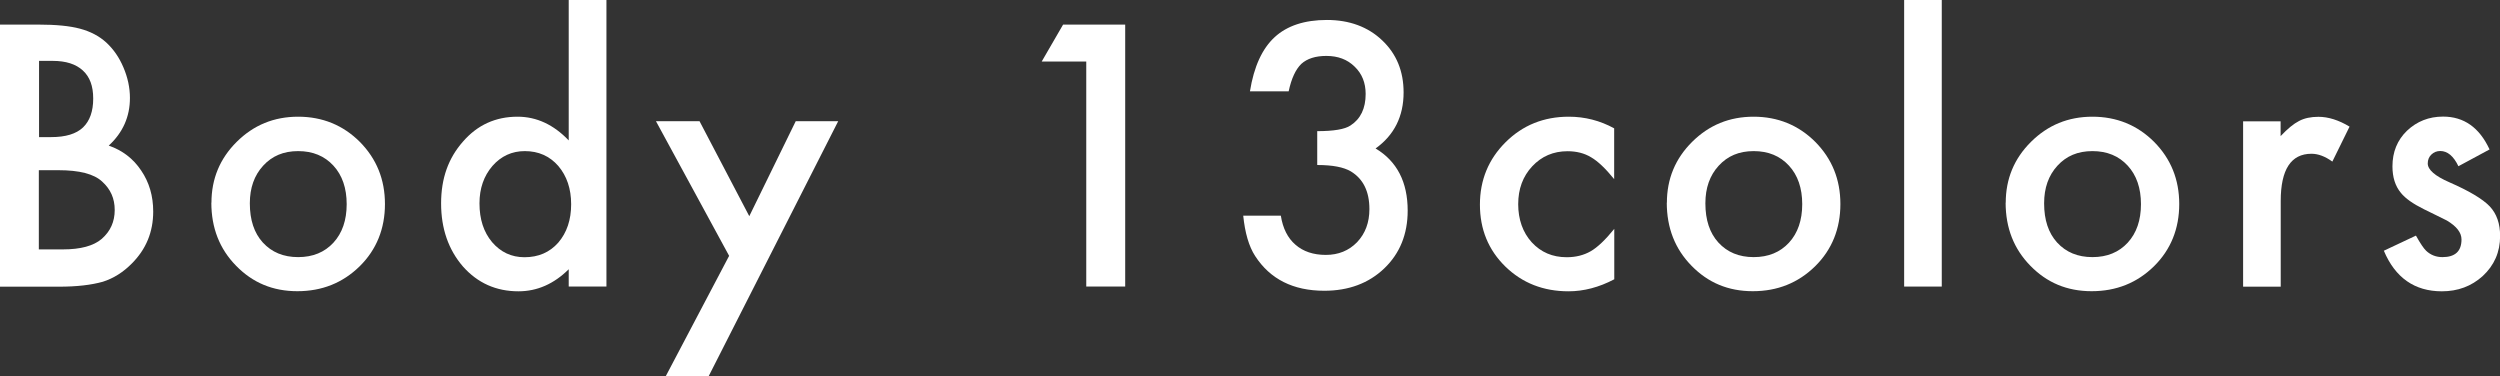
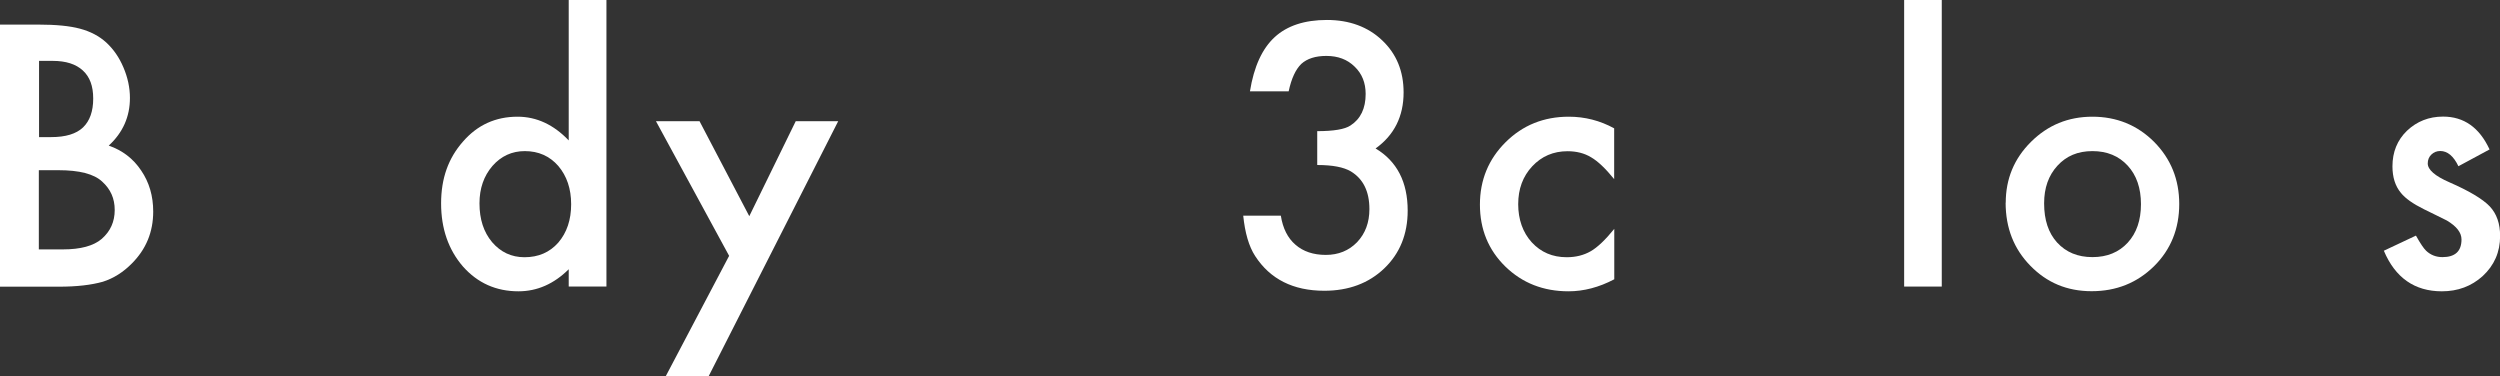
<svg xmlns="http://www.w3.org/2000/svg" id="_レイヤー_2" viewBox="0 0 226.65 34.13">
  <rect x="0" y="0" width="226.65" height="34.13" fill="#333333" stroke="none" />
  <defs>
    <style>.cls-1{fill:#fff;stroke-width:0px;}</style>
  </defs>
  <g id="obj">
    <path class="cls-1" d="M0,25.98V2.23h3.51c1.56,0,2.81.12,3.74.37.94.25,1.73.66,2.38,1.25.66.61,1.18,1.36,1.56,2.26.39.91.59,1.84.59,2.77,0,1.7-.64,3.14-1.92,4.32,1.24.43,2.22,1.18,2.94,2.26.73,1.07,1.09,2.31,1.09,3.72,0,1.86-.65,3.42-1.94,4.71-.78.79-1.65,1.34-2.62,1.65-1.06.3-2.39.45-3.98.45H0ZM3.53,12.43h1.11c1.31,0,2.27-.29,2.89-.88.61-.59.92-1.46.92-2.61s-.31-1.97-.94-2.55c-.63-.58-1.54-.87-2.73-.87h-1.24v6.91ZM3.53,22.61h2.18c1.6,0,2.77-.32,3.51-.95.79-.69,1.18-1.56,1.18-2.62s-.38-1.89-1.14-2.58c-.74-.69-2.06-1.03-3.95-1.03h-1.79v7.18Z" />
-     <path class="cls-1" d="M19.17,18.38c0-2.16.76-4,2.29-5.52s3.38-2.28,5.57-2.28,4.07.76,5.6,2.29c1.51,1.53,2.27,3.4,2.27,5.63s-.76,4.13-2.29,5.64c-1.54,1.51-3.42,2.26-5.65,2.26s-4.06-.77-5.56-2.31c-1.49-1.52-2.24-3.42-2.24-5.72ZM22.65,18.44c0,1.5.39,2.68,1.18,3.55.81.88,1.87,1.32,3.2,1.32s2.4-.44,3.2-1.31c.8-.87,1.2-2.04,1.2-3.49s-.4-2.62-1.2-3.49c-.81-.88-1.87-1.32-3.2-1.32s-2.36.44-3.17,1.32c-.81.88-1.21,2.02-1.21,3.41Z" />
    <path class="cls-1" d="M51.56,0h3.42v25.98h-3.42v-1.57c-1.34,1.33-2.86,2-4.56,2-2.02,0-3.7-.75-5.03-2.25-1.32-1.53-1.98-3.44-1.98-5.72s.66-4.1,1.98-5.6c1.31-1.51,2.96-2.26,4.95-2.26,1.73,0,3.27.72,4.64,2.15V0ZM43.47,18.44c0,1.44.38,2.6,1.14,3.51.78.91,1.76,1.37,2.94,1.37,1.26,0,2.28-.44,3.06-1.32.78-.91,1.17-2.07,1.17-3.48s-.39-2.56-1.17-3.48c-.78-.89-1.79-1.34-3.03-1.34-1.17,0-2.15.45-2.94,1.35-.78.91-1.17,2.04-1.17,3.38Z" />
    <path class="cls-1" d="M66.1,23.19l-6.63-12.2h3.95l4.51,8.61,4.21-8.61h3.85l-11.75,23.13h-3.89l5.76-10.94Z" />
-     <path class="cls-1" d="M98.48,5.58h-4.04l1.94-3.35h5.63v23.75h-3.53V5.58Z" />
    <path class="cls-1" d="M119.42,14.95v-3.06c1.49,0,2.5-.17,3.01-.51.92-.59,1.38-1.55,1.38-2.86,0-1.01-.33-1.84-1-2.48-.66-.65-1.51-.97-2.56-.97-.98,0-1.74.24-2.27.72-.51.49-.9,1.32-1.15,2.49h-3.51c.36-2.24,1.11-3.87,2.24-4.91,1.13-1.04,2.71-1.56,4.74-1.56s3.72.62,5.01,1.85c1.29,1.22,1.94,2.79,1.94,4.72,0,2.17-.85,3.87-2.54,5.08,1.94,1.16,2.91,3.04,2.91,5.64,0,2.13-.71,3.88-2.12,5.23-1.41,1.35-3.23,2.03-5.44,2.03-2.82,0-4.91-1.05-6.27-3.15-.57-.88-.92-2.1-1.08-3.66h3.41c.18,1.15.62,2.03,1.33,2.64.7.61,1.62.92,2.75.92s2.08-.38,2.83-1.15c.75-.79,1.12-1.79,1.12-3,0-1.6-.56-2.74-1.68-3.42-.66-.39-1.67-.58-3.04-.58Z" />
    <path class="cls-1" d="M146.34,11.64v4.6c-.78-.96-1.47-1.62-2.09-1.98-.61-.37-1.32-.55-2.14-.55-1.28,0-2.35.46-3.2,1.37-.85.91-1.27,2.06-1.27,3.43s.41,2.56,1.23,3.46c.83.9,1.88,1.35,3.17,1.35.82,0,1.54-.18,2.17-.54.61-.35,1.32-1.02,2.14-2.03v4.57c-1.38.73-2.77,1.09-4.15,1.09-2.28,0-4.19-.75-5.73-2.25-1.54-1.51-2.3-3.38-2.3-5.61s.78-4.12,2.33-5.66,3.46-2.31,5.73-2.31c1.45,0,2.83.35,4.12,1.06Z" />
-     <path class="cls-1" d="M151.12,18.38c0-2.16.76-4,2.29-5.52s3.38-2.28,5.57-2.28,4.07.76,5.6,2.29c1.51,1.53,2.27,3.4,2.27,5.63s-.76,4.13-2.29,5.64c-1.54,1.51-3.42,2.26-5.65,2.26s-4.06-.77-5.56-2.31c-1.49-1.52-2.24-3.42-2.24-5.72ZM154.61,18.44c0,1.5.39,2.68,1.18,3.55.81.88,1.87,1.32,3.2,1.32s2.4-.44,3.2-1.31c.8-.87,1.2-2.04,1.2-3.49s-.4-2.62-1.2-3.49c-.81-.88-1.87-1.32-3.2-1.32s-2.36.44-3.17,1.32c-.81.88-1.21,2.02-1.21,3.41Z" />
    <path class="cls-1" d="M176.04,0v25.98h-3.41V0h3.41Z" />
    <path class="cls-1" d="M181.84,18.38c0-2.16.76-4,2.29-5.52s3.38-2.28,5.57-2.28,4.07.76,5.6,2.29c1.51,1.53,2.27,3.4,2.27,5.63s-.76,4.13-2.29,5.64c-1.54,1.51-3.42,2.26-5.65,2.26s-4.06-.77-5.56-2.31c-1.49-1.52-2.24-3.42-2.24-5.72ZM185.32,18.44c0,1.5.39,2.68,1.18,3.55.81.88,1.87,1.32,3.2,1.32s2.4-.44,3.2-1.31c.8-.87,1.2-2.04,1.2-3.49s-.4-2.62-1.2-3.49c-.81-.88-1.87-1.32-3.2-1.32s-2.36.44-3.17,1.32c-.81.88-1.21,2.02-1.21,3.41Z" />
-     <path class="cls-1" d="M203.35,11h3.41v1.34c.63-.67,1.18-1.12,1.67-1.37.49-.26,1.08-.38,1.76-.38.9,0,1.84.3,2.82.89l-1.56,3.17c-.65-.47-1.28-.71-1.89-.71-1.86,0-2.79,1.43-2.79,4.28v7.77h-3.41v-14.98Z" />
    <path class="cls-1" d="M225.7,13.55l-2.82,1.52c-.44-.92-.99-1.38-1.65-1.38-.31,0-.58.11-.8.32-.22.21-.33.48-.33.81,0,.57.66,1.14,1.97,1.71,1.81.79,3.02,1.52,3.65,2.18.63.67.94,1.56.94,2.69,0,1.45-.53,2.66-1.58,3.63-1.02.92-2.25,1.38-3.7,1.38-2.47,0-4.23-1.23-5.26-3.68l2.91-1.37c.4.72.71,1.17.92,1.37.41.39.91.58,1.48.58,1.15,0,1.73-.53,1.73-1.6,0-.62-.44-1.19-1.33-1.72-.34-.17-.69-.34-1.03-.51s-.69-.33-1.04-.51c-.99-.49-1.69-.98-2.09-1.48-.52-.62-.77-1.43-.77-2.41,0-1.3.44-2.38,1.32-3.23.9-.85,1.99-1.28,3.27-1.28,1.89,0,3.29.99,4.21,2.97Z" />
  </g>
</svg>